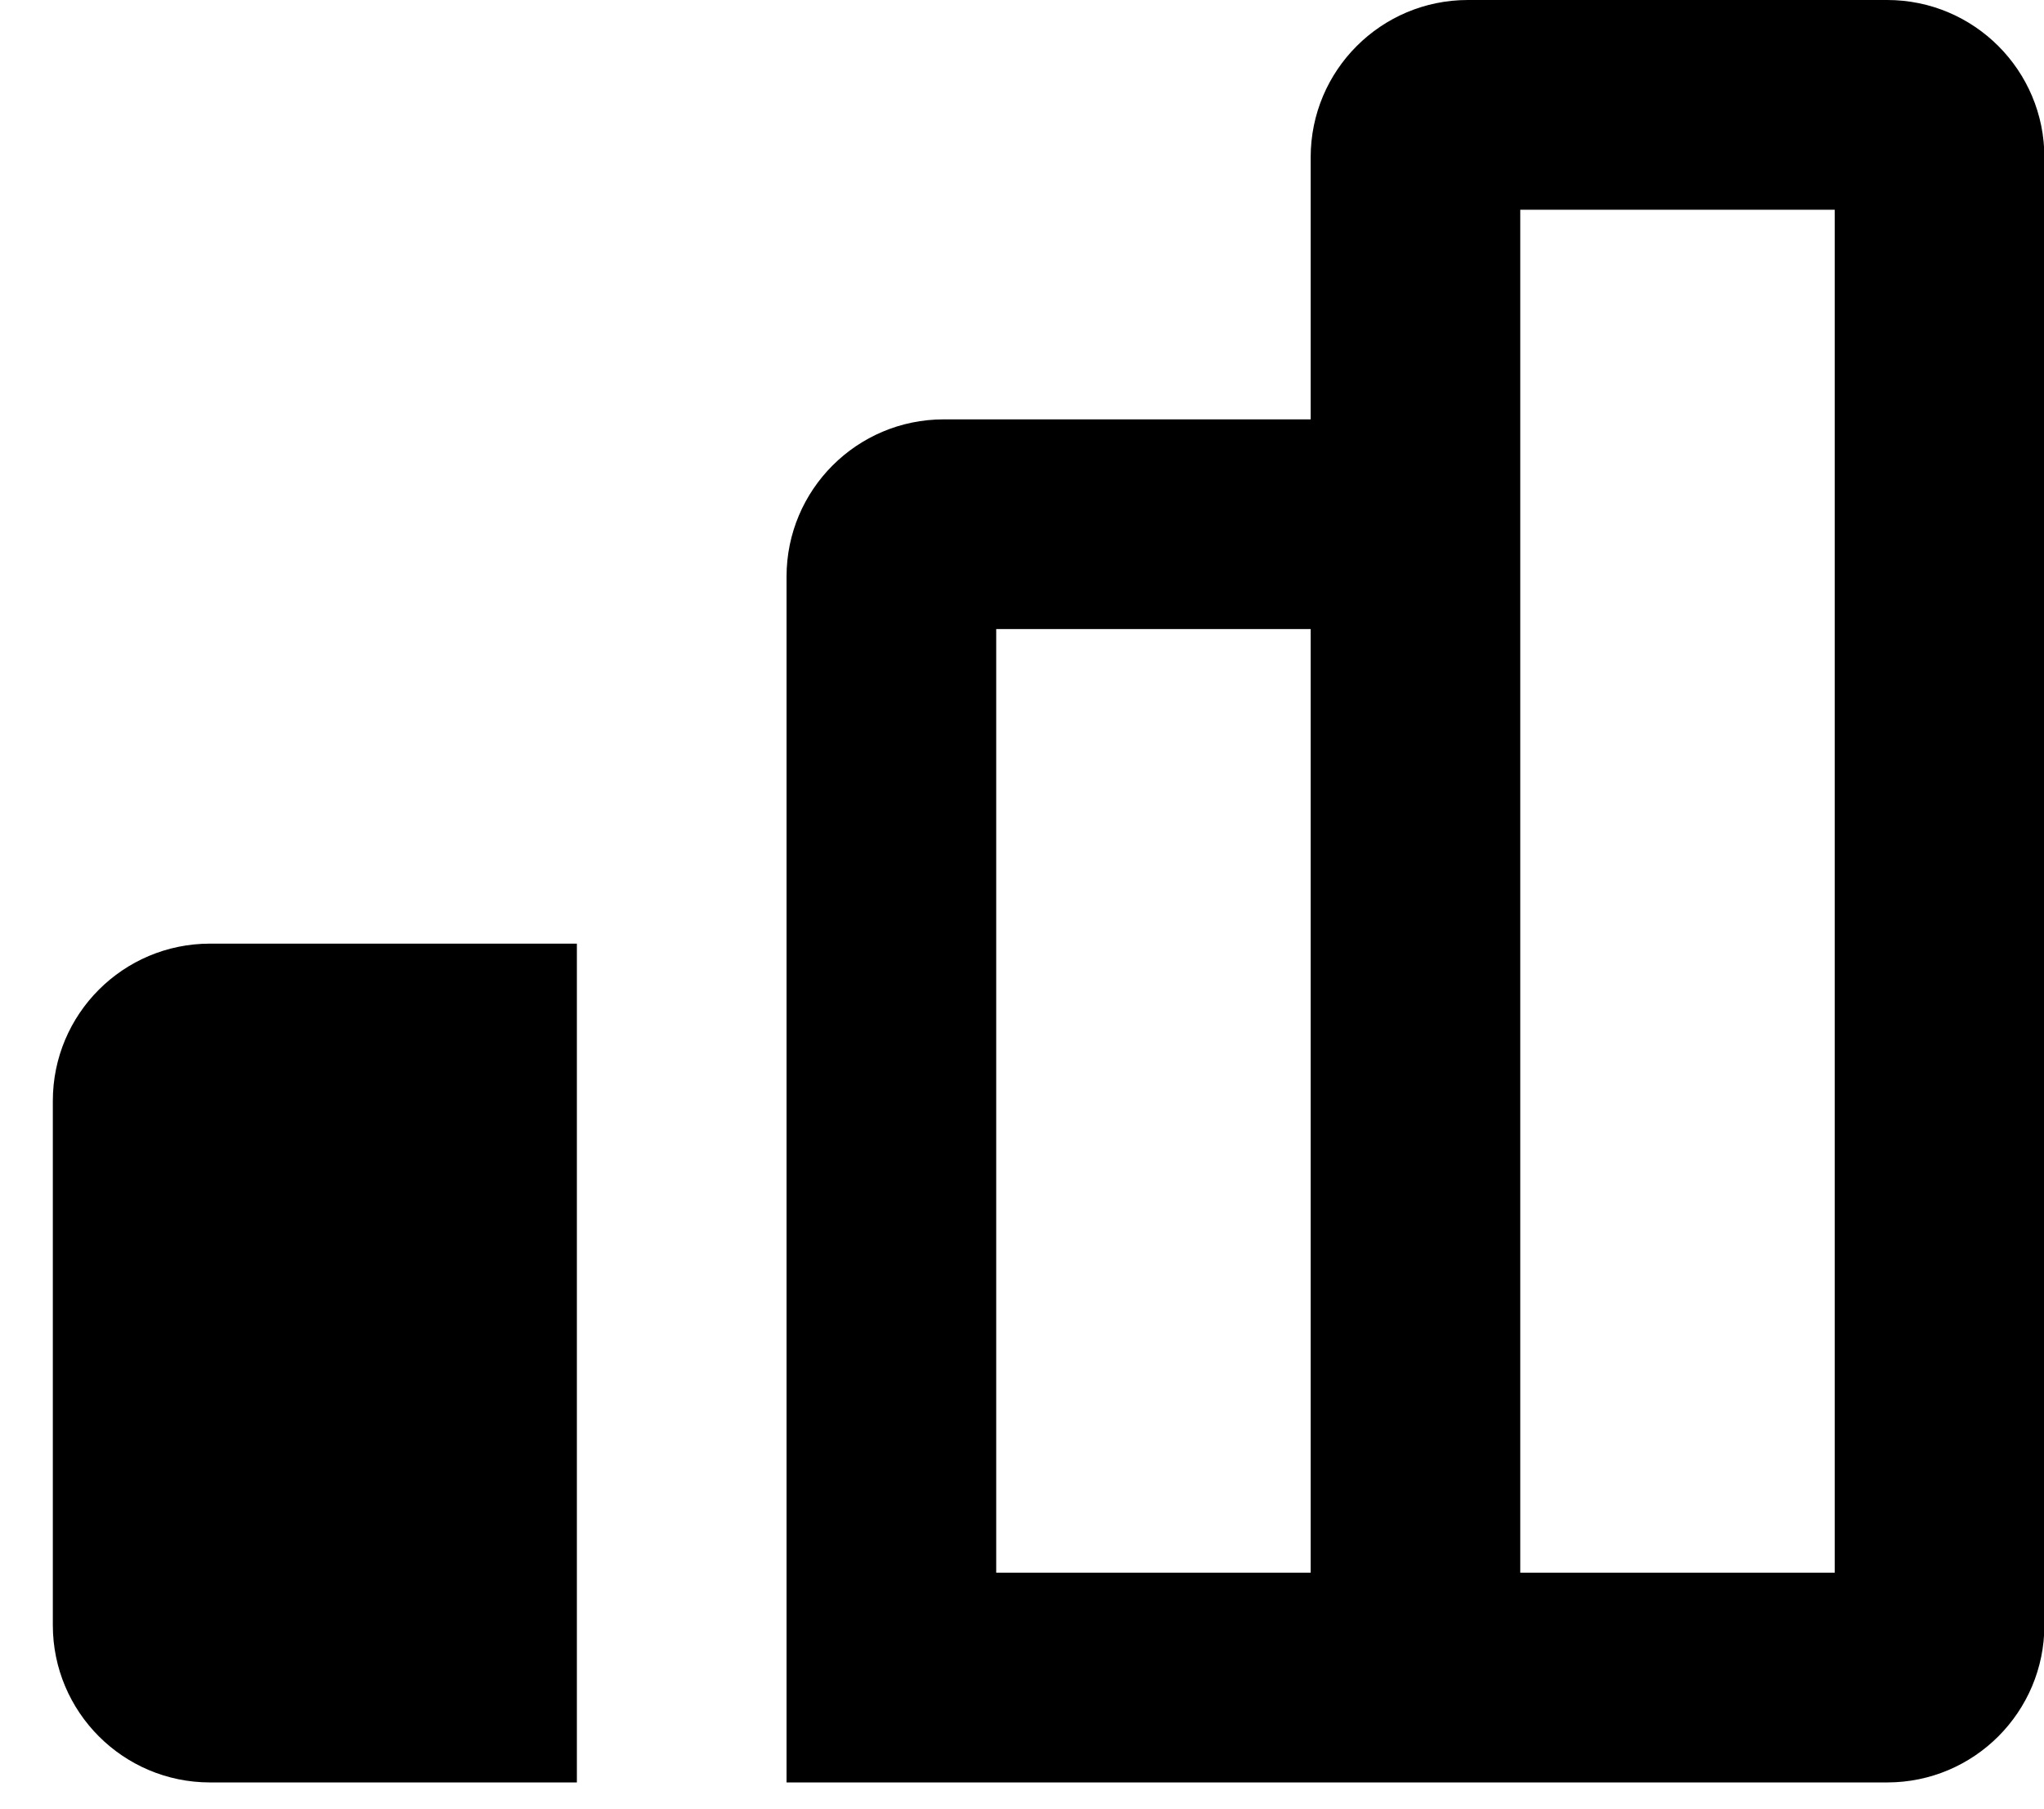
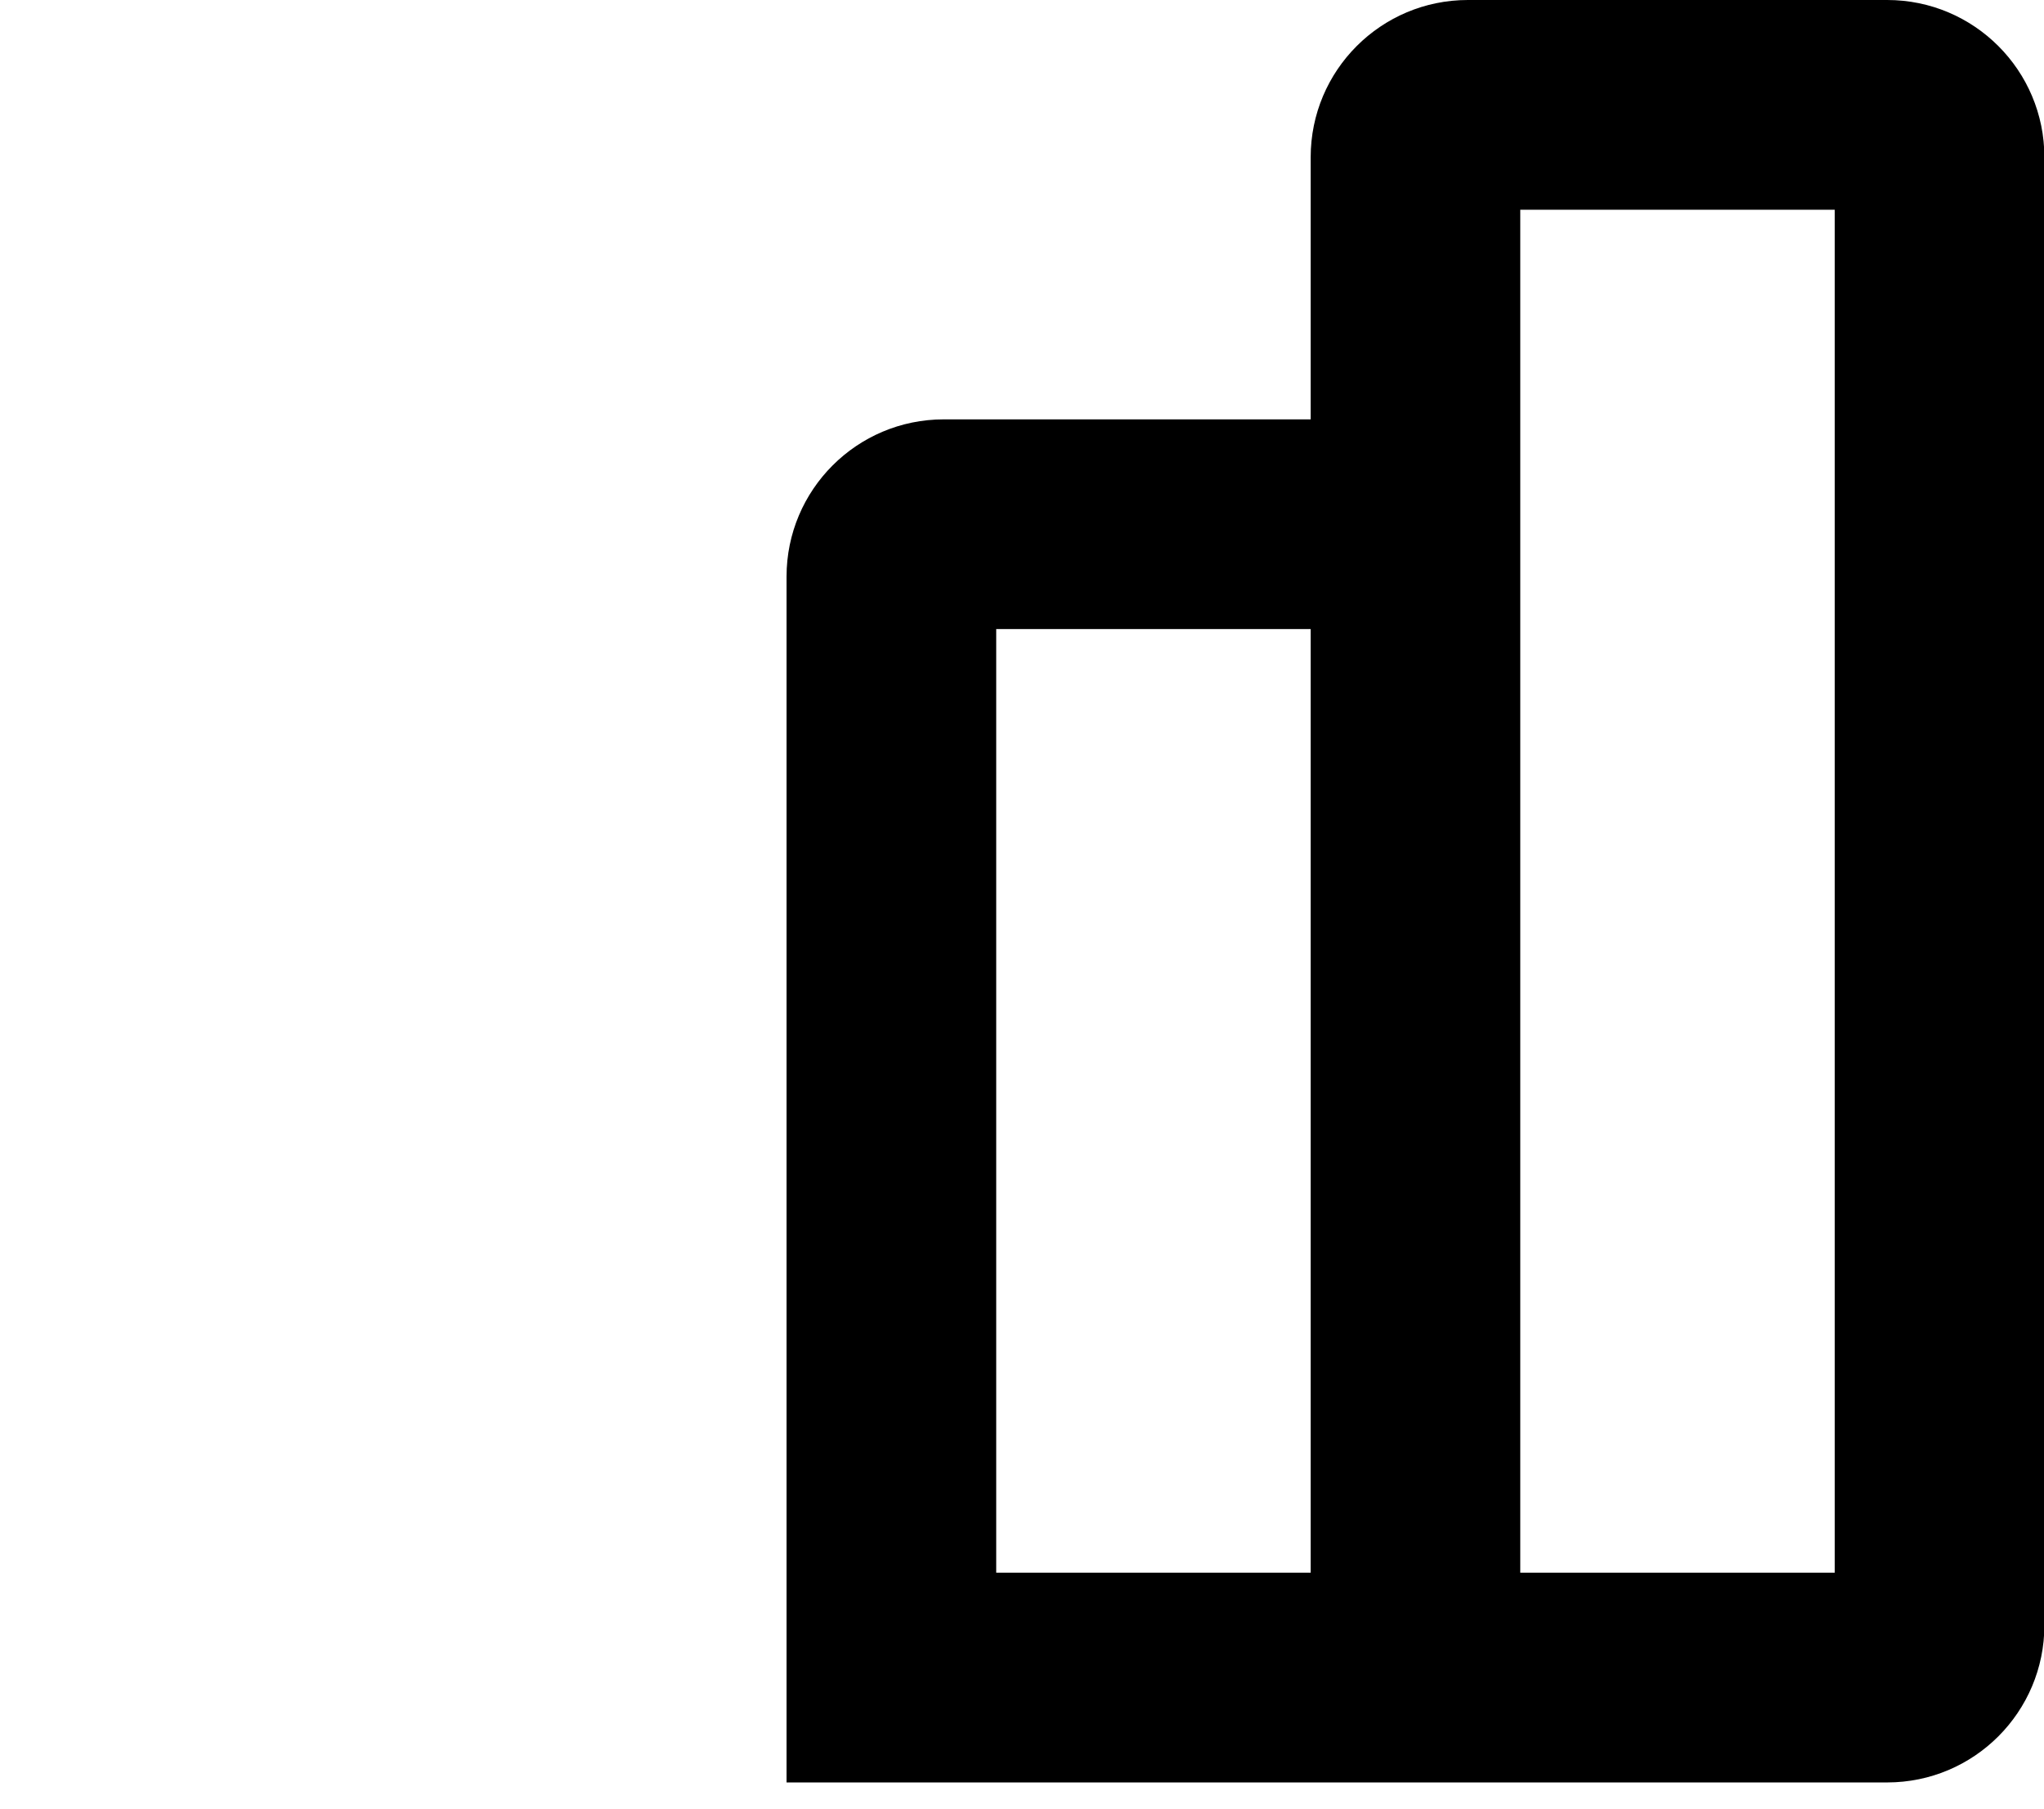
<svg xmlns="http://www.w3.org/2000/svg" width="26" height="23" viewBox="0 0 26 23" fill="none">
  <path fill-rule="evenodd" clip-rule="evenodd" d="M18.672 0C17.567 0 16.672 0.895 16.672 2V5.333H12.005C10.9 5.333 10.005 6.229 10.005 7.333V22.667H24.005C25.11 22.667 26.005 21.771 26.005 20.667V2C26.005 0.895 25.11 0 24.005 0H18.672ZM23.338 20H19.338V2.667H23.338V20ZM12.672 8H16.672V20H12.672V8Z" fill="black" />
-   <path d="M7.338 22.667V12H2.672C1.567 12 0.672 12.895 0.672 14V20.667C0.672 21.771 1.567 22.667 2.672 22.667H7.338Z" fill="black" />
</svg>